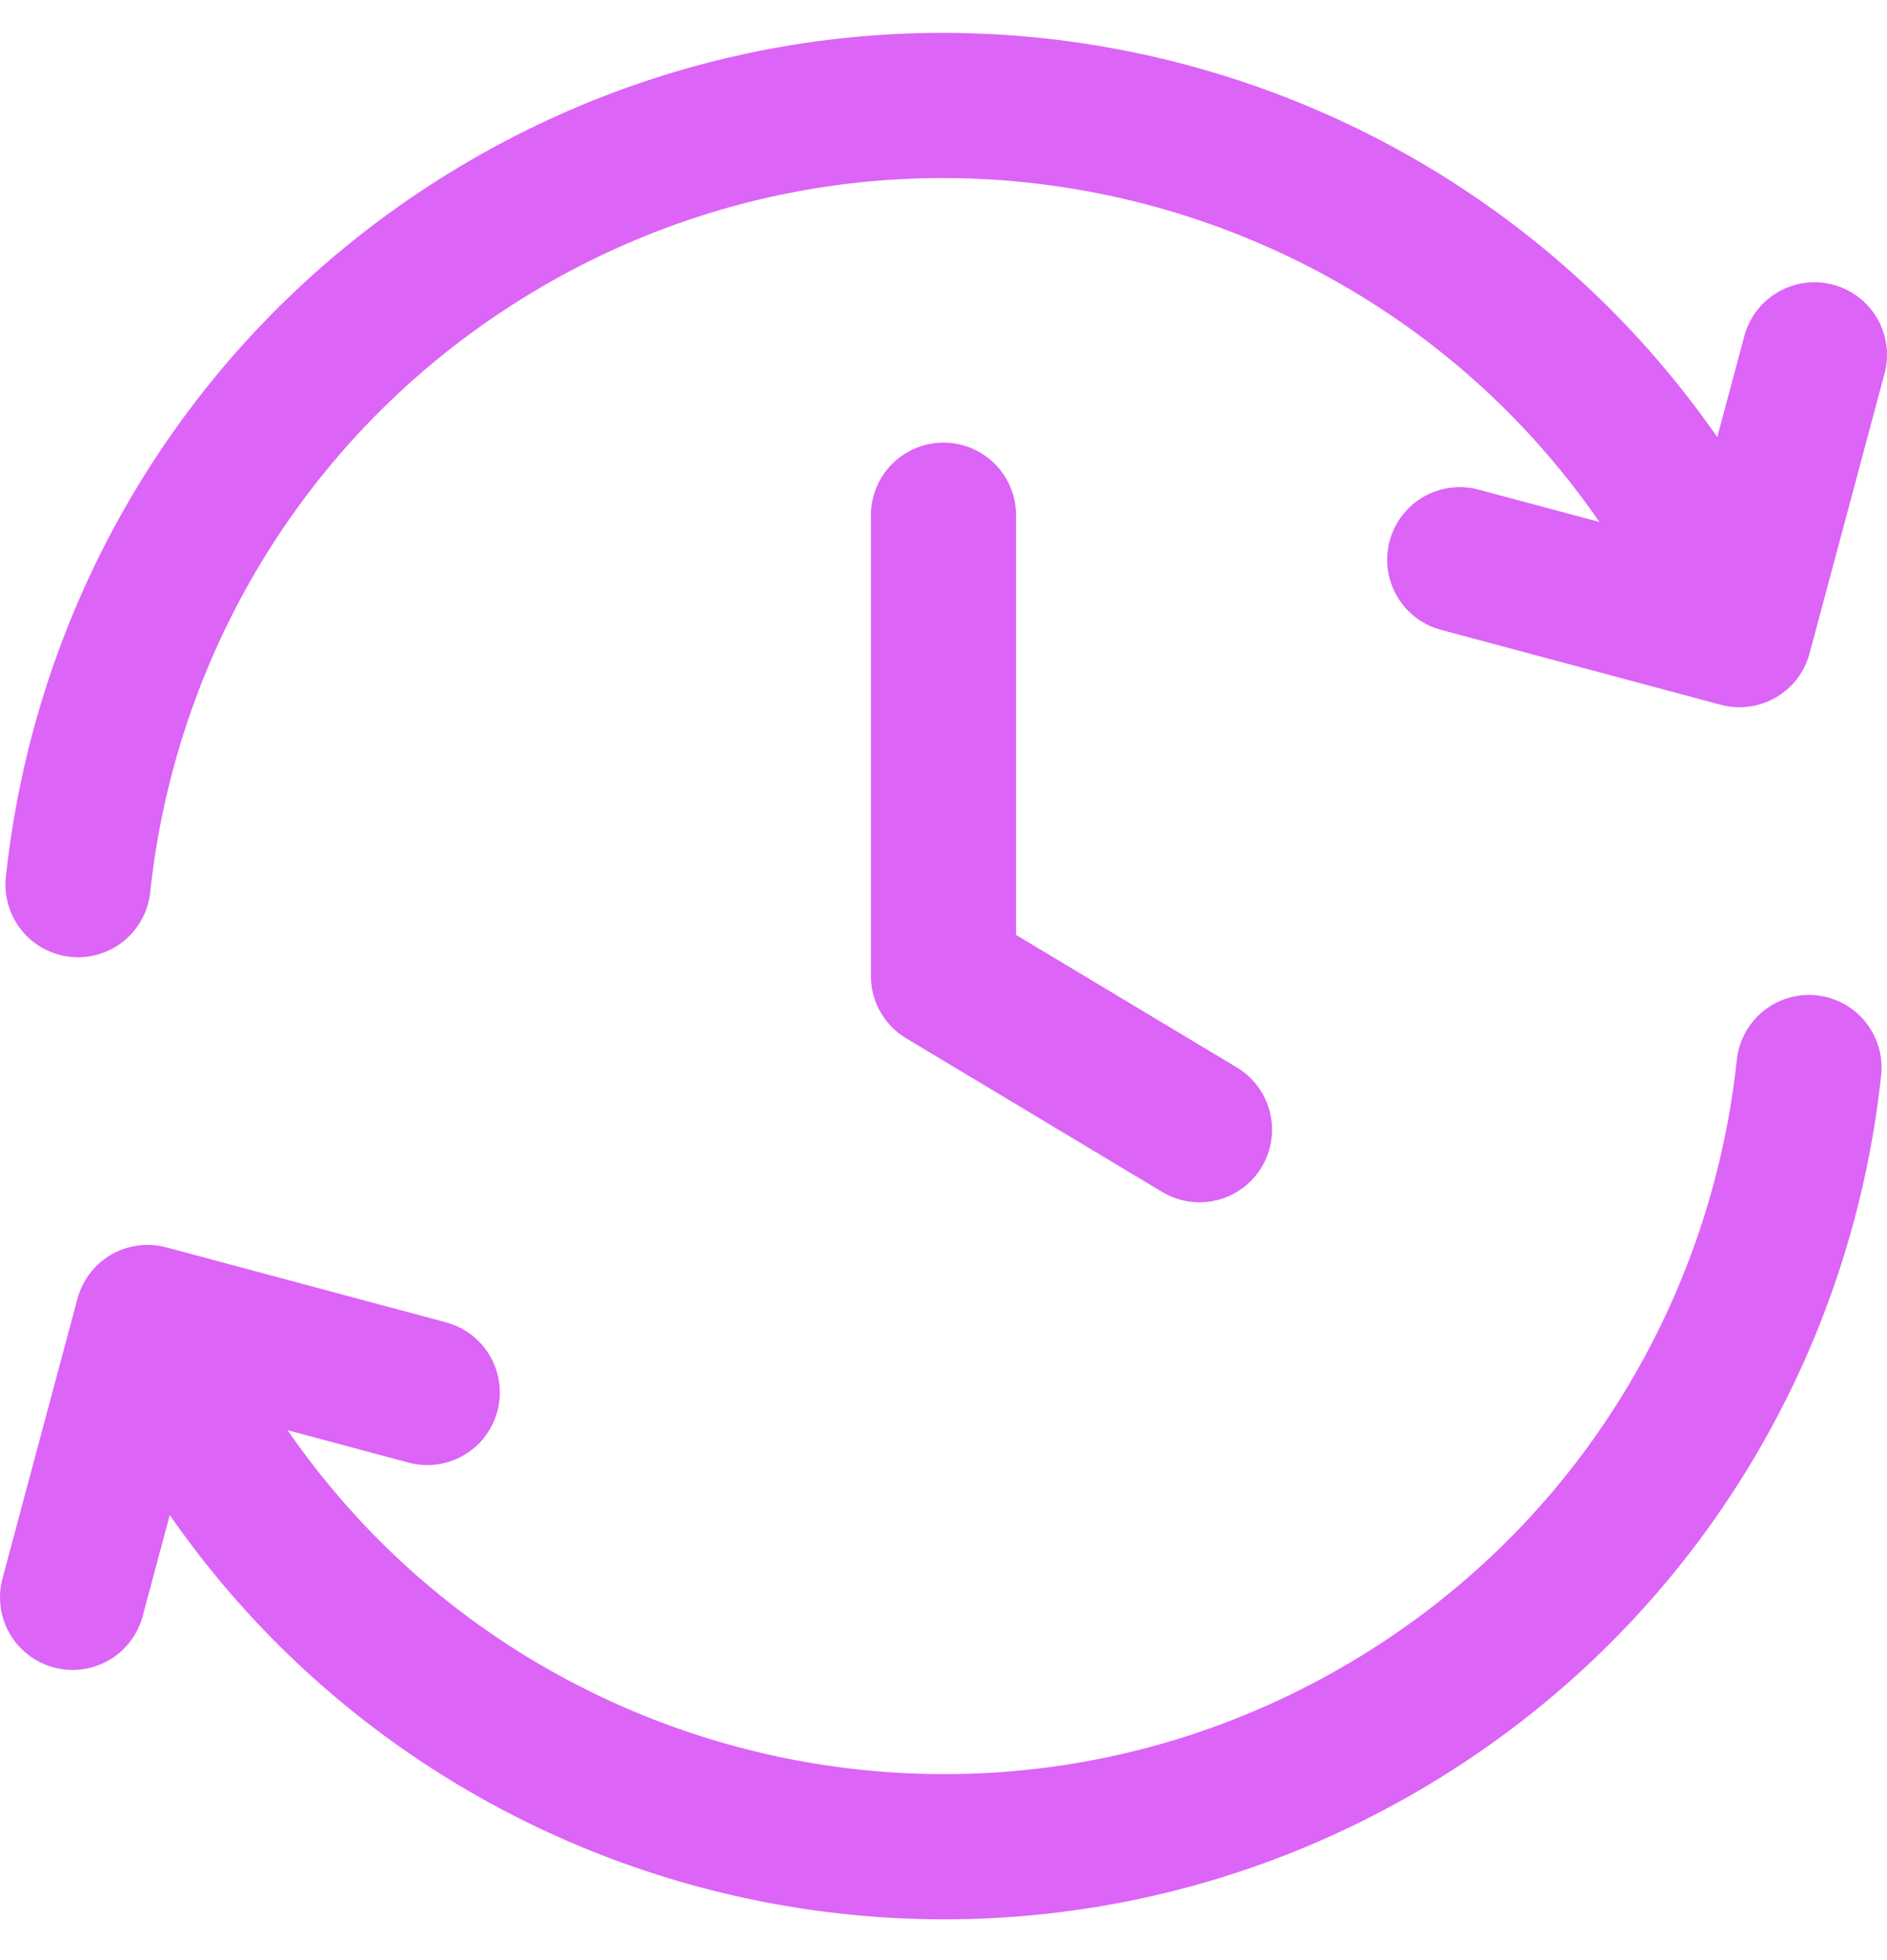
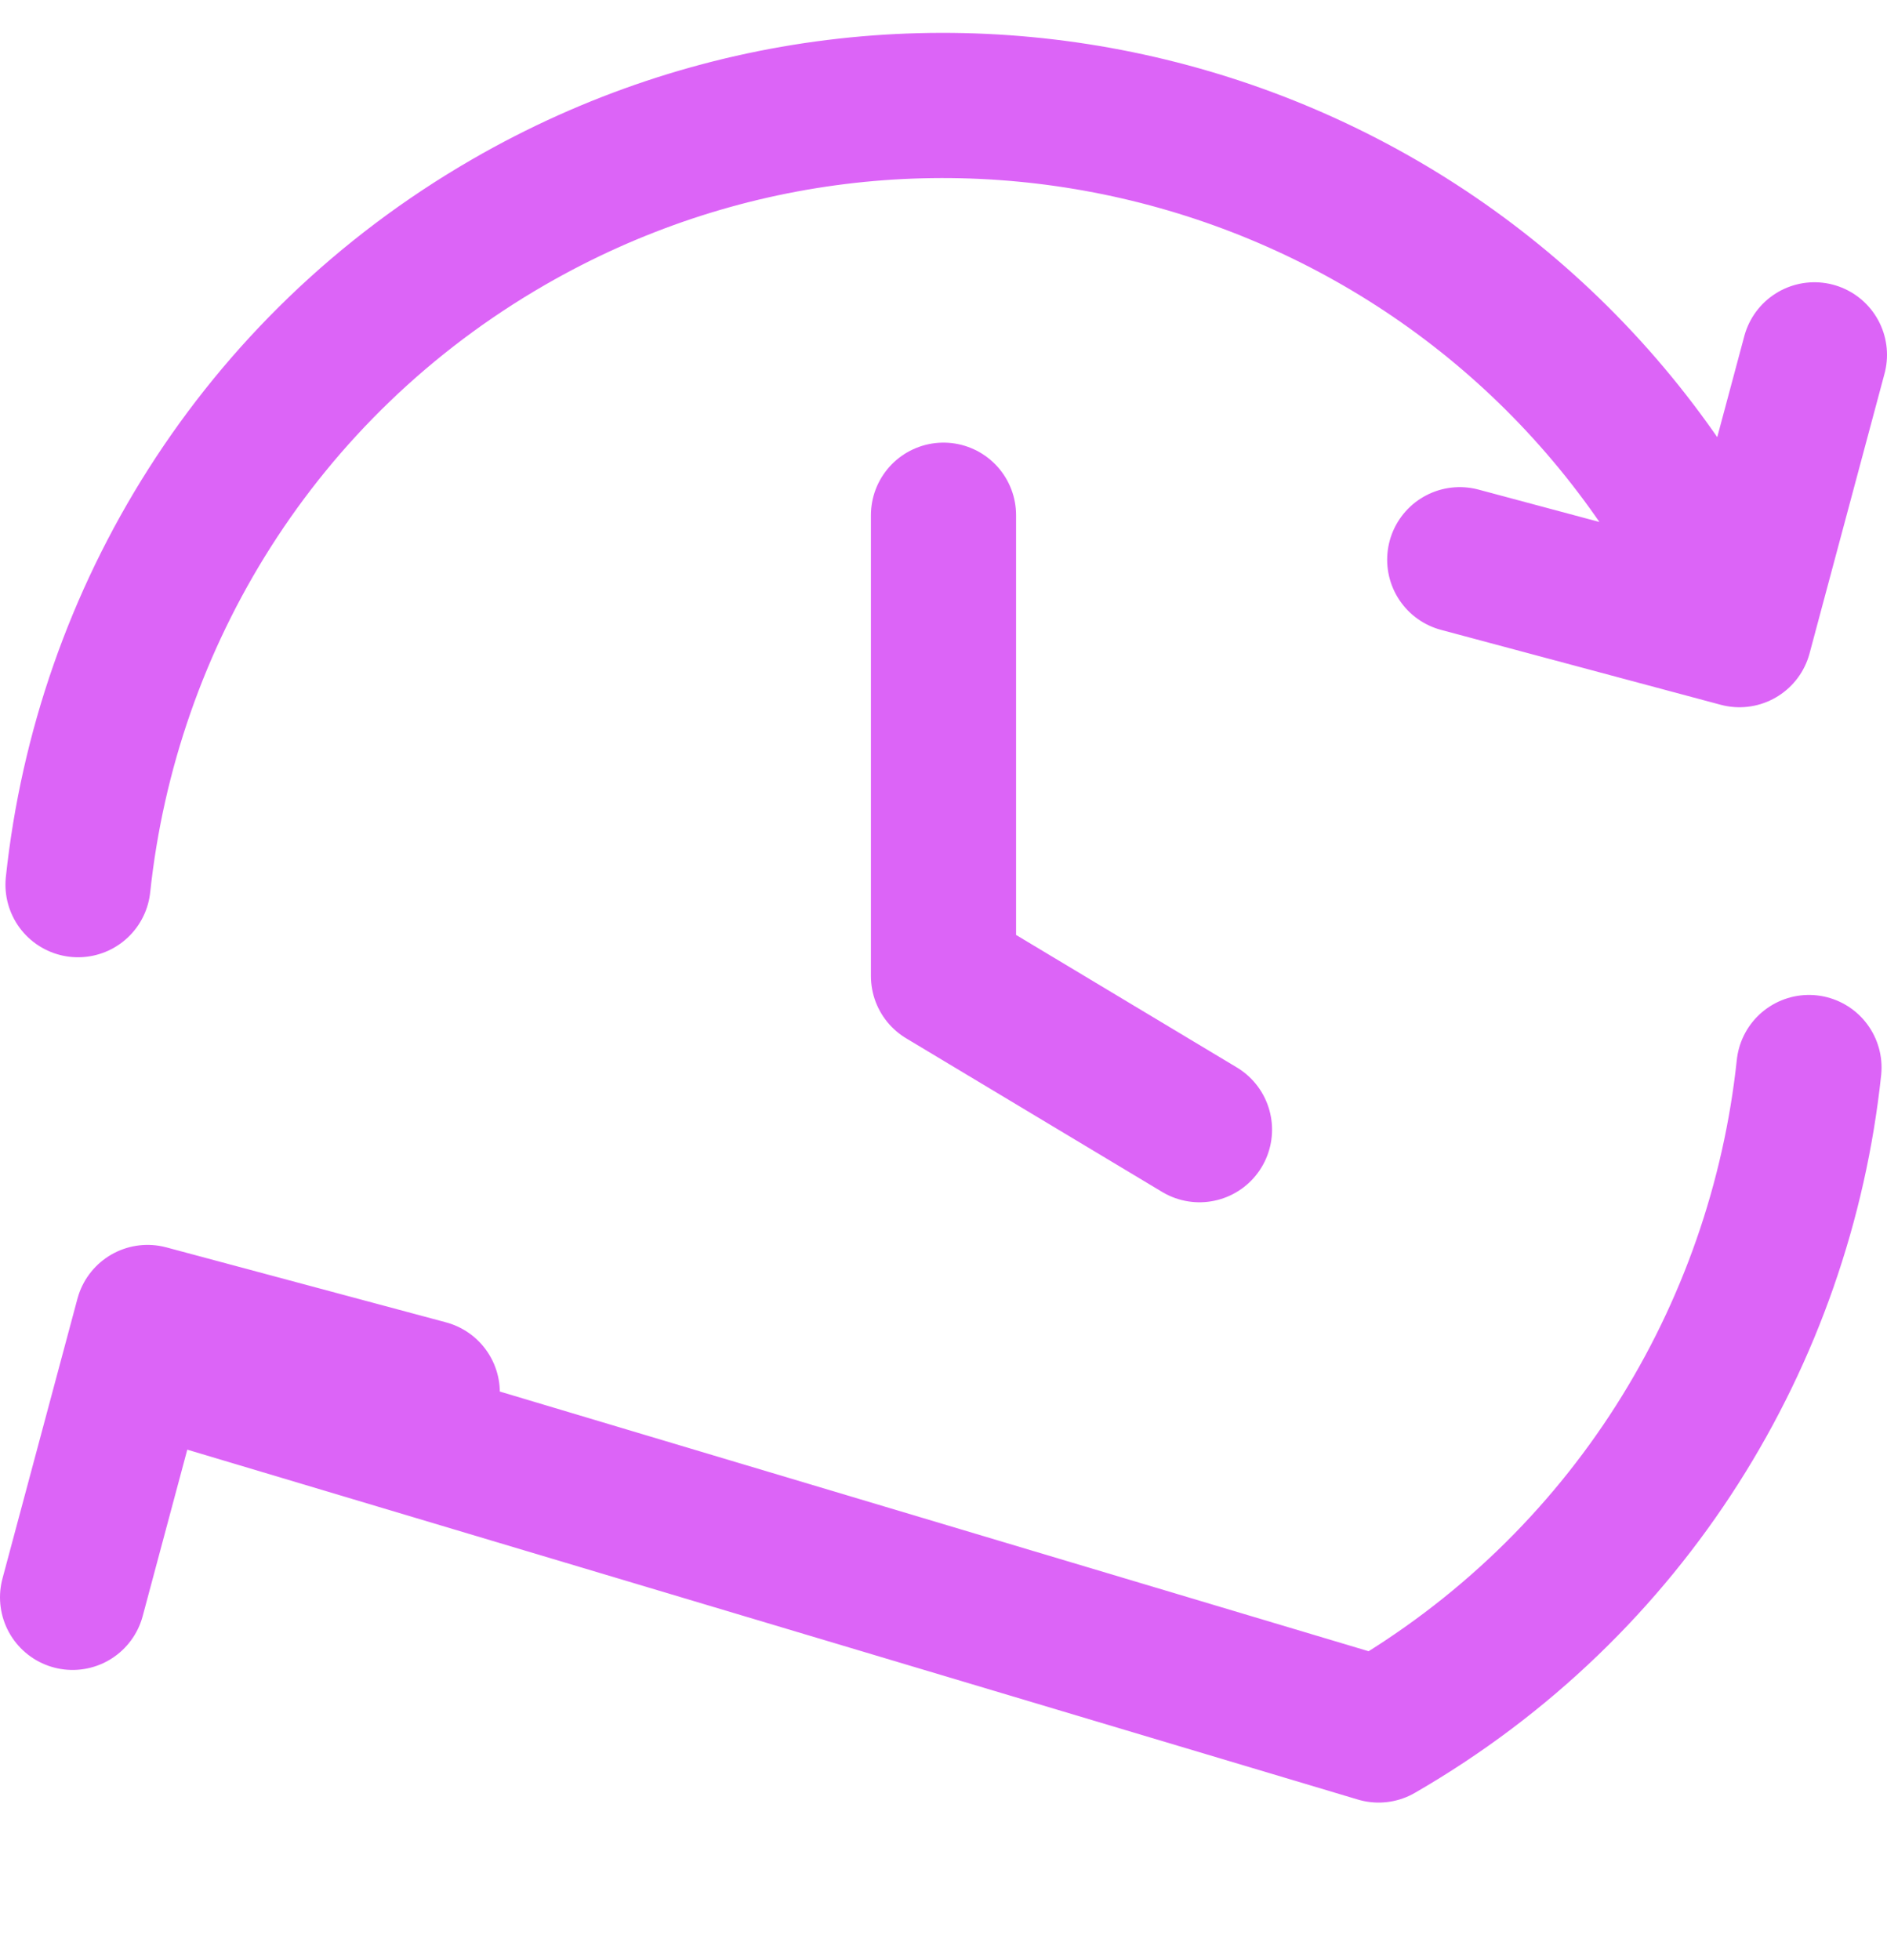
<svg xmlns="http://www.w3.org/2000/svg" width="26" height="27" viewBox="0 0 26 27" fill="none">
-   <path d="M24.925 14.705C24.533 18.387 22.447 21.837 18.995 23.83C13.26 27.141 5.927 25.176 2.616 19.441L2.263 18.83M1.075 12.186C1.467 8.504 3.553 5.054 7.005 3.061C12.74 -0.25 20.073 1.715 23.384 7.45L23.737 8.061M1 22.003L2.033 18.148L5.887 19.181M20.113 7.71L23.967 8.742L25 4.888M13 7.097V13.445L16.527 15.561" stroke="#DC64F7" stroke-width="2" stroke-linecap="round" stroke-linejoin="round" />
+   <path d="M24.925 14.705C24.533 18.387 22.447 21.837 18.995 23.83L2.263 18.83M1.075 12.186C1.467 8.504 3.553 5.054 7.005 3.061C12.74 -0.25 20.073 1.715 23.384 7.45L23.737 8.061M1 22.003L2.033 18.148L5.887 19.181M20.113 7.71L23.967 8.742L25 4.888M13 7.097V13.445L16.527 15.561" stroke="#DC64F7" stroke-width="2" stroke-linecap="round" stroke-linejoin="round" />
</svg>